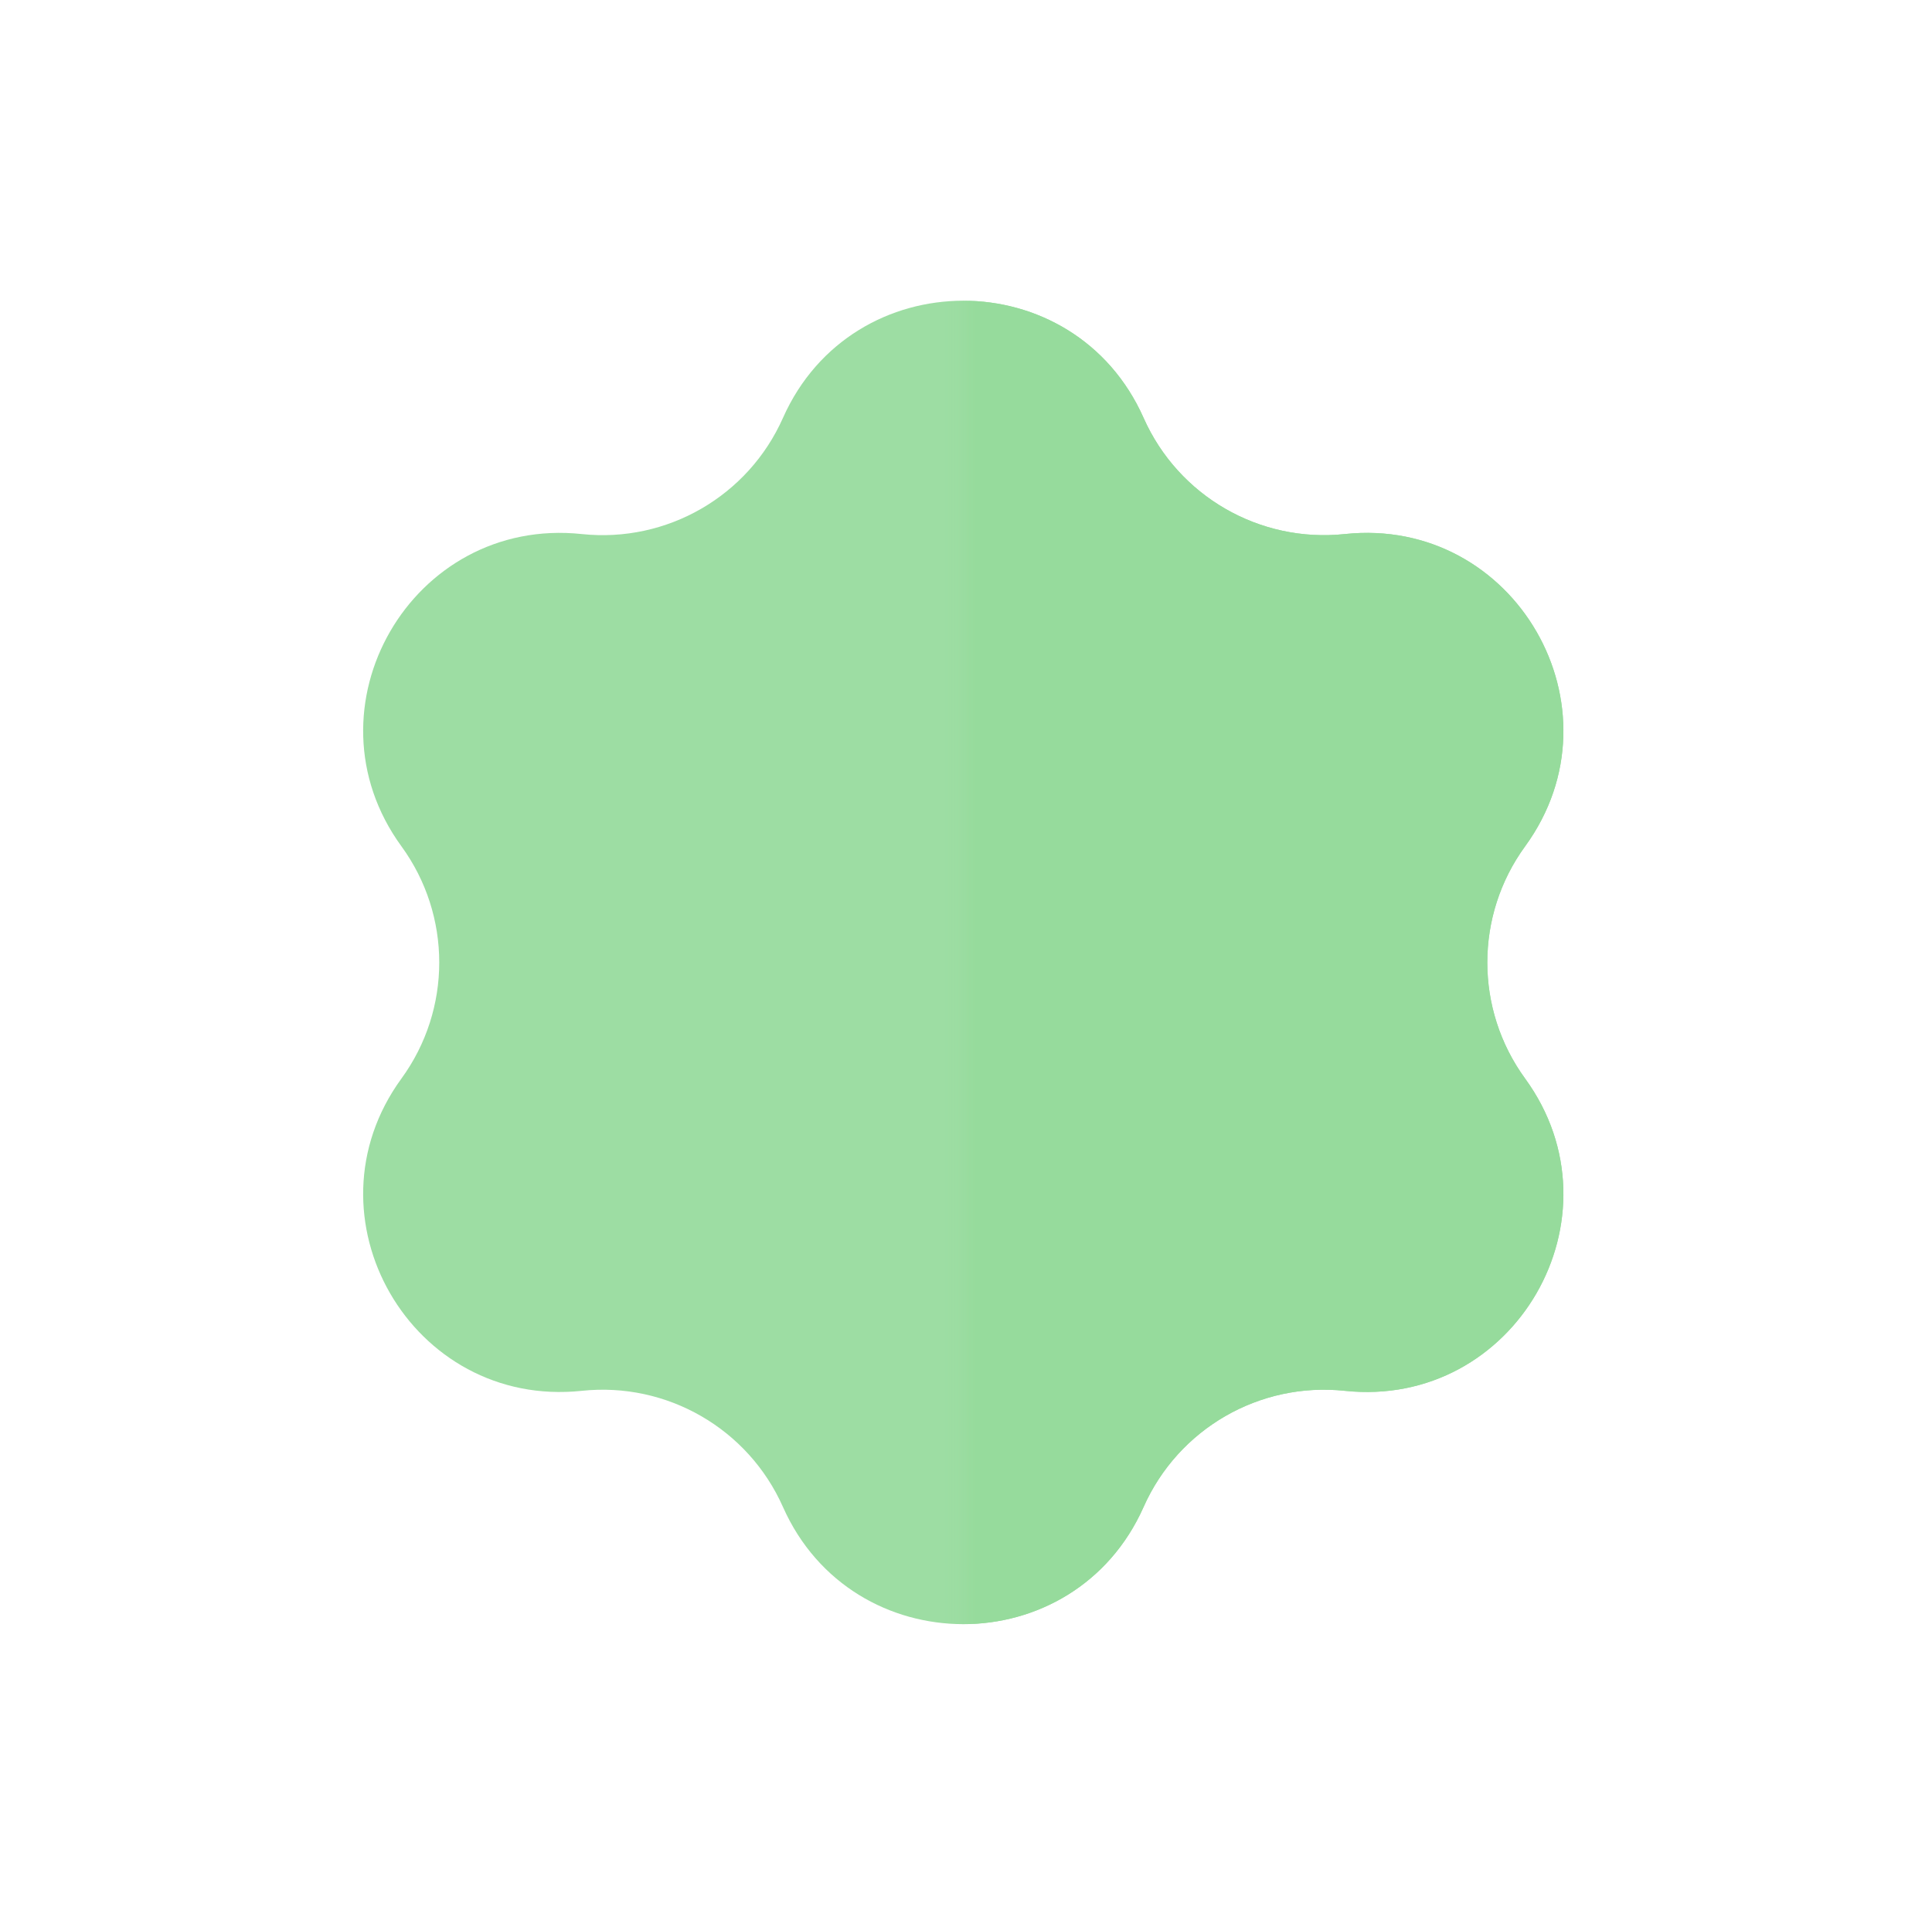
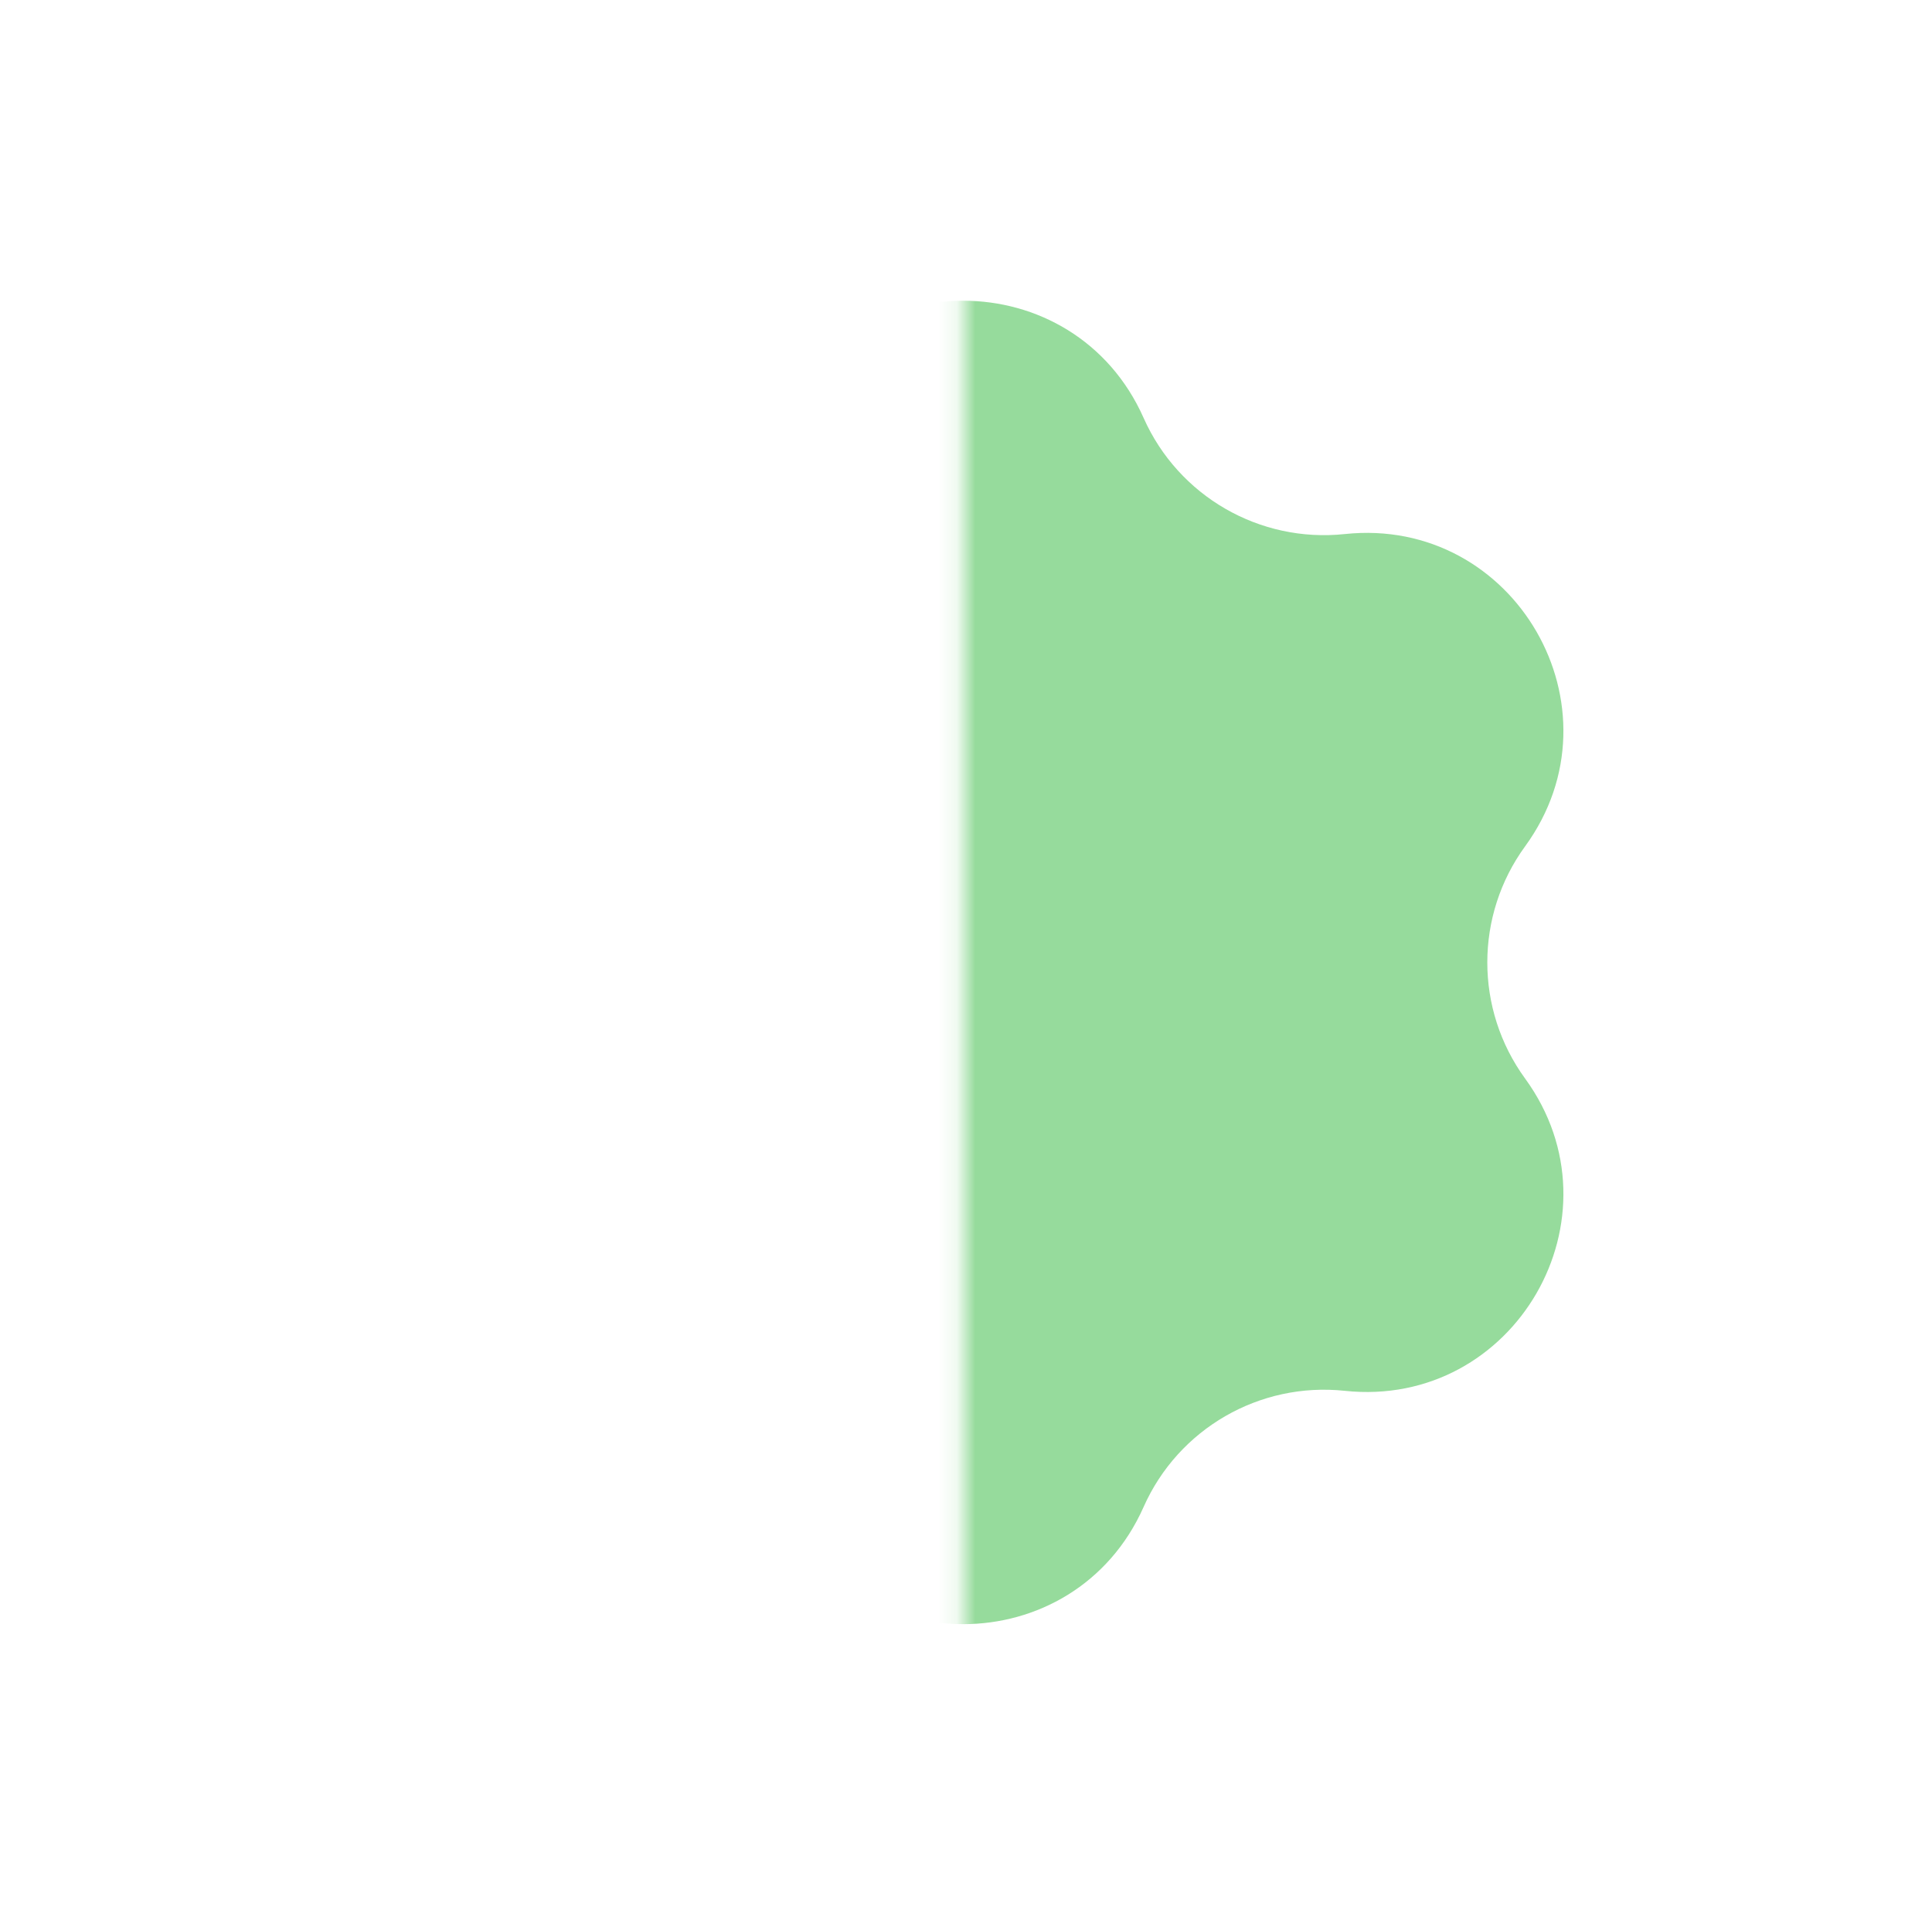
<svg xmlns="http://www.w3.org/2000/svg" width="104" height="103" viewBox="0 0 104 103" fill="none">
-   <path d="M61.561 81.138C57.825 89.552 45.883 89.552 42.146 81.138C40.276 76.925 35.901 74.4 31.318 74.886C22.162 75.857 16.191 65.515 21.61 58.072C24.323 54.346 24.323 49.295 21.61 45.569C16.191 38.125 22.162 27.783 31.318 28.755C35.901 29.241 40.276 26.716 42.146 22.503C45.883 14.088 57.825 14.088 61.561 22.503C63.432 26.716 67.806 29.241 72.39 28.755C81.545 27.783 87.516 38.125 82.097 45.569C79.384 49.295 79.384 54.346 82.097 58.072C87.516 65.515 81.545 75.857 72.39 74.886C67.806 74.4 63.432 76.925 61.561 81.138Z" fill="#9DDDA3" />
  <mask id="mask0" mask-type="alpha" maskUnits="userSpaceOnUse" x="51" y="14" width="39" height="76">
    <rect width="38.102" height="75.561" transform="matrix(-1 0 0 1 89.956 14.04)" fill="#C4C4C4" />
  </mask>
  <g mask="url(#mask0)">
    <path d="M61.561 81.138C57.825 89.553 45.883 89.553 42.146 81.138C40.276 76.925 35.901 74.4 31.318 74.886C22.162 75.858 16.191 65.516 21.61 58.072C24.323 54.346 24.323 49.295 21.61 45.569C16.191 38.126 22.162 27.784 31.318 28.755C35.901 29.241 40.276 26.716 42.146 22.503C45.883 14.088 57.825 14.088 61.561 22.503C63.432 26.716 67.806 29.241 72.39 28.755C81.545 27.784 87.516 38.126 82.097 45.569C79.384 49.295 79.384 54.346 82.097 58.072C87.516 65.516 81.545 75.858 72.39 74.886C67.806 74.4 63.432 76.925 61.561 81.138Z" fill="#96DB9C" />
  </g>
</svg>